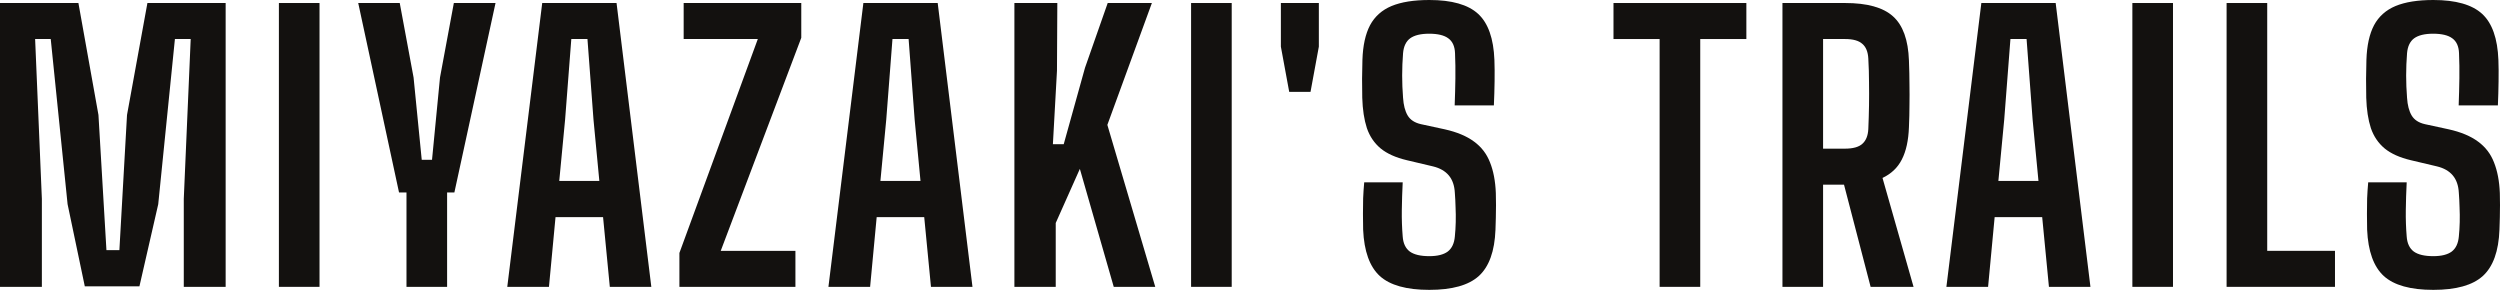
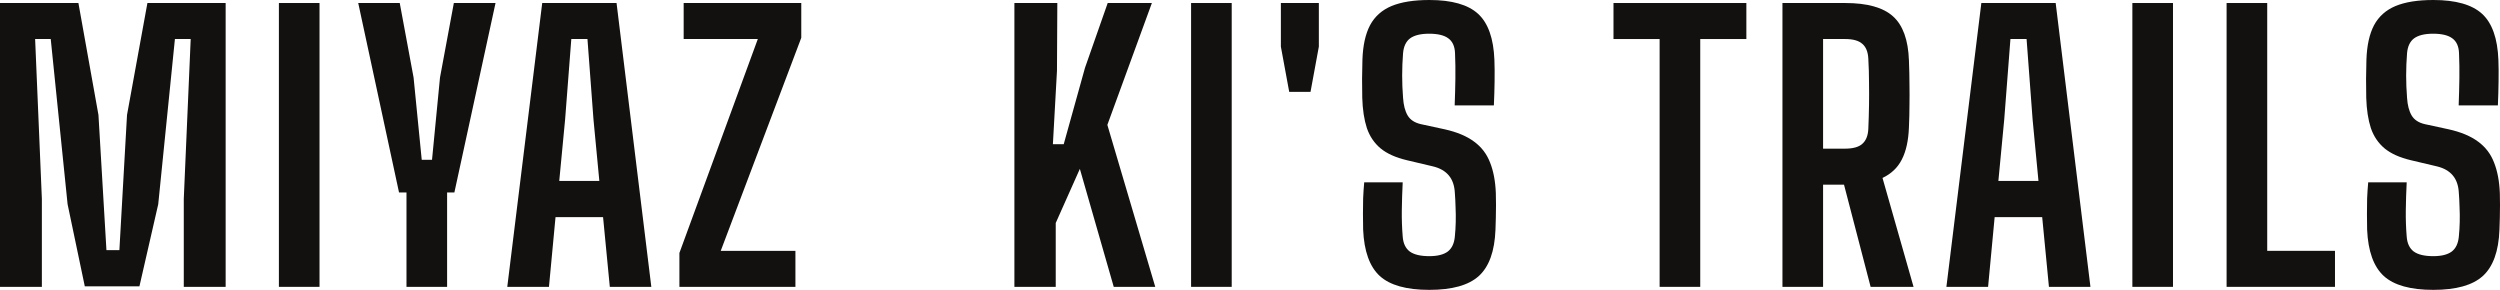
<svg xmlns="http://www.w3.org/2000/svg" viewBox="0 0 253.67 29.412" fill="none">
  <path d="M246.902 29.412C244.586 29.412 242.912 28.944 241.88 28.008C240.848 27.06 240.284 25.494 240.188 23.31C240.176 22.77 240.17 22.236 240.17 21.708C240.17 21.18 240.176 20.652 240.188 20.124C240.212 19.584 240.248 19.044 240.296 18.504H244.202C244.154 19.464 244.124 20.406 244.112 21.33C244.1 22.242 244.13 23.13 244.202 23.994C244.25 24.69 244.49 25.2 244.922 25.524C245.354 25.836 246.014 25.992 246.902 25.992C247.73 25.992 248.354 25.836 248.774 25.524C249.194 25.2 249.434 24.69 249.494 23.994C249.542 23.526 249.572 23.04 249.584 22.536C249.596 22.032 249.59 21.528 249.566 21.024C249.554 20.52 249.53 20.04 249.494 19.584C249.458 18.84 249.254 18.246 248.882 17.802C248.51 17.358 247.976 17.052 247.28 16.884L244.616 16.254C243.5 15.99 242.618 15.594 241.97 15.066C241.322 14.526 240.854 13.836 240.566 12.996C240.29 12.144 240.134 11.118 240.098 9.918C240.086 9.27 240.08 8.628 240.08 7.992C240.092 7.356 240.104 6.714 240.116 6.066C240.164 4.614 240.422 3.444 240.89 2.556C241.37 1.668 242.096 1.02 243.068 0.612C244.052 0.204 245.33 0 246.902 0C249.182 0 250.831 0.468 251.853 1.404C252.873 2.34 253.425 3.9 253.508 6.084C253.533 6.72 253.538 7.446 253.525 8.262C253.515 9.078 253.49 9.888 253.455 10.692H249.476C249.512 9.732 249.536 8.82 249.548 7.956C249.56 7.092 249.548 6.24 249.512 5.4C249.488 4.704 249.26 4.2 248.828 3.888C248.408 3.576 247.76 3.42 246.884 3.42C246.032 3.42 245.39 3.576 244.958 3.888C244.538 4.2 244.298 4.704 244.238 5.4C244.178 6.168 244.148 6.924 244.148 7.668C244.148 8.4 244.178 9.15 244.238 9.918C244.286 10.674 244.442 11.274 244.706 11.718C244.97 12.162 245.42 12.456 246.056 12.6L248.468 13.122C249.704 13.398 250.694 13.812 251.439 14.364C252.183 14.904 252.723 15.606 253.058 16.47C253.405 17.334 253.605 18.372 253.653 19.584C253.665 19.968 253.67 20.376 253.67 20.808C253.67 21.24 253.665 21.672 253.653 22.104C253.64 22.524 253.628 22.926 253.615 23.31C253.533 25.494 252.968 27.06 251.923 28.008C250.891 28.944 249.218 29.412 246.902 29.412Z" fill="#13110F" />
  <path d="M225.928 29.106V0.306H230.05V25.452H236.926V29.106H225.928Z" fill="#13110F" />
  <path d="M216.367 29.106V0.306H220.489V29.106H216.367Z" fill="#13110F" />
  <path d="M197.497 29.106L201.043 0.306H208.585L212.113 29.106H207.901L207.217 22.032H202.393L201.727 29.106H197.497ZM202.771 18.36H206.839L206.245 12.132L205.633 3.96H203.995L203.365 12.132L202.771 18.36Z" fill="#13110F" />
  <path d="M180.862 29.106V0.306H187.216C189.46 0.306 191.08 0.756 192.076 1.656C193.084 2.556 193.624 4.05 193.696 6.138C193.732 7.05 193.75 7.866 193.75 8.586C193.762 9.294 193.762 9.99 193.75 10.674C193.75 11.358 193.732 12.102 193.696 12.906C193.648 14.25 193.408 15.342 192.976 16.182C192.556 17.01 191.902 17.634 191.014 18.054L194.164 29.106H189.808L187.108 18.738H184.984V29.106H180.862ZM184.984 15.084H187.198C188.014 15.084 188.602 14.922 188.962 14.598C189.334 14.274 189.538 13.776 189.574 13.104C189.61 12.264 189.634 11.46 189.646 10.692C189.658 9.912 189.658 9.138 189.646 8.37C189.646 7.59 189.622 6.78 189.574 5.94C189.538 5.256 189.334 4.758 188.962 4.446C188.602 4.122 188.02 3.96 187.216 3.96H184.984V15.084Z" fill="#13110F" />
  <path d="M168.398 29.106V3.96H163.718V0.306H177.2V3.96H172.52V29.106H168.398Z" fill="#13110F" />
  <path d="M145.029 29.412C142.713 29.412 141.039 28.944 140.007 28.008C138.975 27.06 138.411 25.494 138.315 23.31C138.303 22.77 138.297 22.236 138.297 21.708C138.297 21.18 138.303 20.652 138.315 20.124C138.339 19.584 138.375 19.044 138.423 18.504H142.329C142.281 19.464 142.251 20.406 142.239 21.33C142.227 22.242 142.257 23.13 142.329 23.994C142.377 24.69 142.617 25.2 143.049 25.524C143.481 25.836 144.141 25.992 145.029 25.992C145.857 25.992 146.481 25.836 146.901 25.524C147.321 25.2 147.561 24.69 147.621 23.994C147.669 23.526 147.699 23.04 147.711 22.536C147.723 22.032 147.717 21.528 147.693 21.024C147.681 20.52 147.657 20.04 147.621 19.584C147.585 18.84 147.381 18.246 147.009 17.802C146.637 17.358 146.103 17.052 145.407 16.884L142.743 16.254C141.627 15.99 140.745 15.594 140.097 15.066C139.449 14.526 138.981 13.836 138.693 12.996C138.417 12.144 138.261 11.118 138.225 9.918C138.213 9.27 138.207 8.628 138.207 7.992C138.219 7.356 138.231 6.714 138.243 6.066C138.291 4.614 138.549 3.444 139.017 2.556C139.497 1.668 140.223 1.02 141.195 0.612C142.179 0.204 143.457 0 145.029 0C147.309 0 148.959 0.468 149.979 1.404C150.999 2.34 151.551 3.9 151.635 6.084C151.659 6.72 151.665 7.446 151.653 8.262C151.641 9.078 151.617 9.888 151.581 10.692H147.603C147.639 9.732 147.663 8.82 147.675 7.956C147.687 7.092 147.675 6.24 147.639 5.4C147.615 4.704 147.388 4.2 146.955 3.888C146.535 3.576 145.887 3.42 145.012 3.42C144.159 3.42 143.517 3.576 143.085 3.888C142.665 4.2 142.425 4.704 142.365 5.4C142.305 6.168 142.275 6.924 142.275 7.668C142.275 8.4 142.305 9.15 142.365 9.918C142.413 10.674 142.569 11.274 142.833 11.718C143.097 12.162 143.547 12.456 144.183 12.6L146.596 13.122C147.831 13.398 148.821 13.812 149.565 14.364C150.309 14.904 150.849 15.606 151.185 16.47C151.533 17.334 151.731 18.372 151.779 19.584C151.791 19.968 151.797 20.376 151.797 20.808C151.797 21.24 151.791 21.672 151.779 22.104C151.767 22.524 151.755 22.926 151.743 23.31C151.659 25.494 151.095 27.06 150.051 28.008C149.019 28.944 147.345 29.412 145.029 29.412Z" fill="#13110F" />
  <path d="M130.814 9.324L129.968 4.734V0.306H133.821V4.734L132.975 9.324H130.814Z" fill="#13110F" />
  <path d="M120.857 29.106V0.306H124.979V29.106H120.857Z" fill="#13110F" />
  <path d="M102.929 29.106V0.306H107.285L107.249 7.182L106.835 14.634H107.933L110.093 6.876L112.397 0.306H116.879L112.361 12.672L117.221 29.106H113.009L109.571 17.136L107.123 22.626V29.106H102.929Z" fill="#13110F" />
-   <path d="M84.059 29.106L87.605 0.306H95.147L98.675 29.106H94.463L93.779 22.032H88.955L88.289 29.106H84.059ZM89.333 18.36H93.401L92.807 12.132L92.195 3.96H90.557L89.927 12.132L89.333 18.36Z" fill="#13110F" />
  <path d="M68.938 29.106V25.668L76.894 3.96H69.37V0.306H81.304V3.834L73.132 25.452H80.71V29.106H68.938Z" fill="#13110F" />
  <path d="M51.472 29.106L55.018 0.306H62.56L66.088 29.106H61.876L61.192 22.032H56.368L55.702 29.106H51.472ZM56.746 18.36H60.814L60.22 12.132L59.608 3.96H57.97L57.34 12.132L56.746 18.36Z" fill="#13110F" />
  <path d="M41.245 29.106V19.53H40.489L36.348 0.306H40.561L41.965 7.866L42.793 16.218H43.836L44.646 7.866L46.051 0.306H50.28L46.105 19.53H45.367V29.106H41.245Z" fill="#13110F" />
  <path d="M28.299 29.106V0.306H32.421V29.106H28.299Z" fill="#13110F" />
  <path d="M0 29.106V0.306H7.956L9.99 11.664L10.8 25.38H12.114L12.888 11.664L14.958 0.306H22.896V29.106H18.648V20.178L19.35 3.96H17.748L16.056 20.718L14.148 29.052H8.604L6.858 20.718L5.148 3.96H3.564L4.248 20.178V29.106H0Z" fill="#13110F" />
</svg>